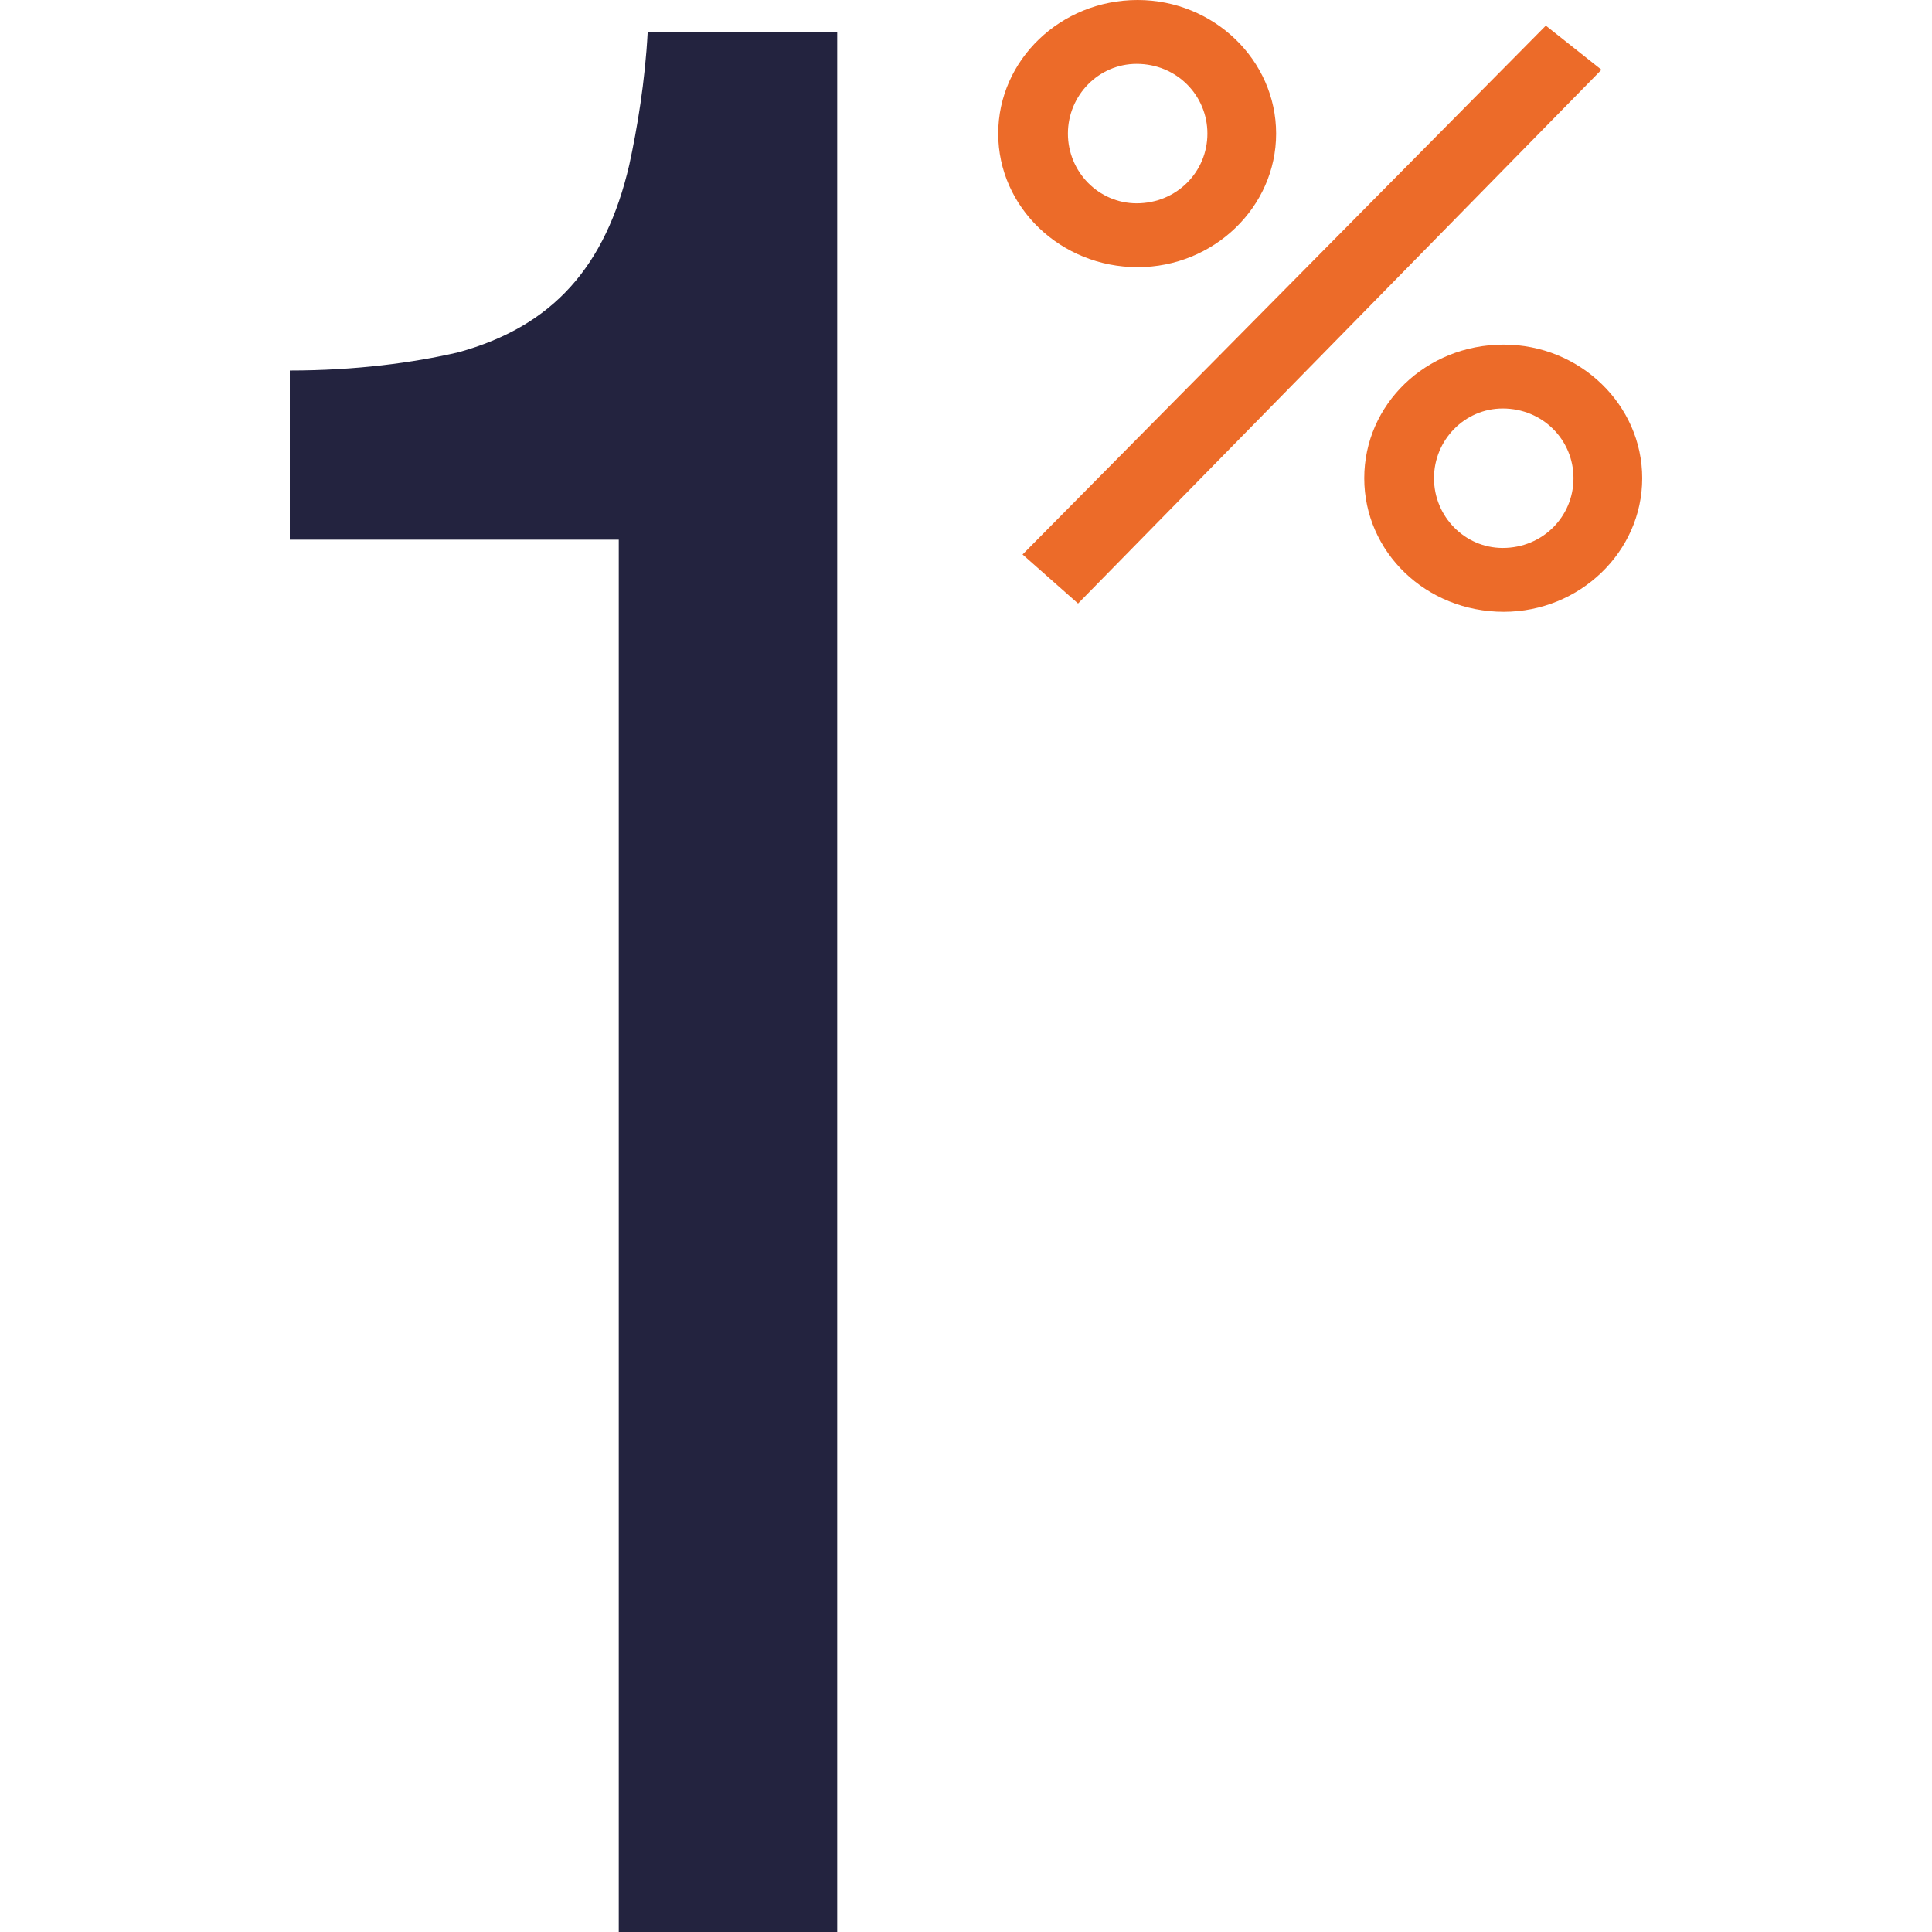
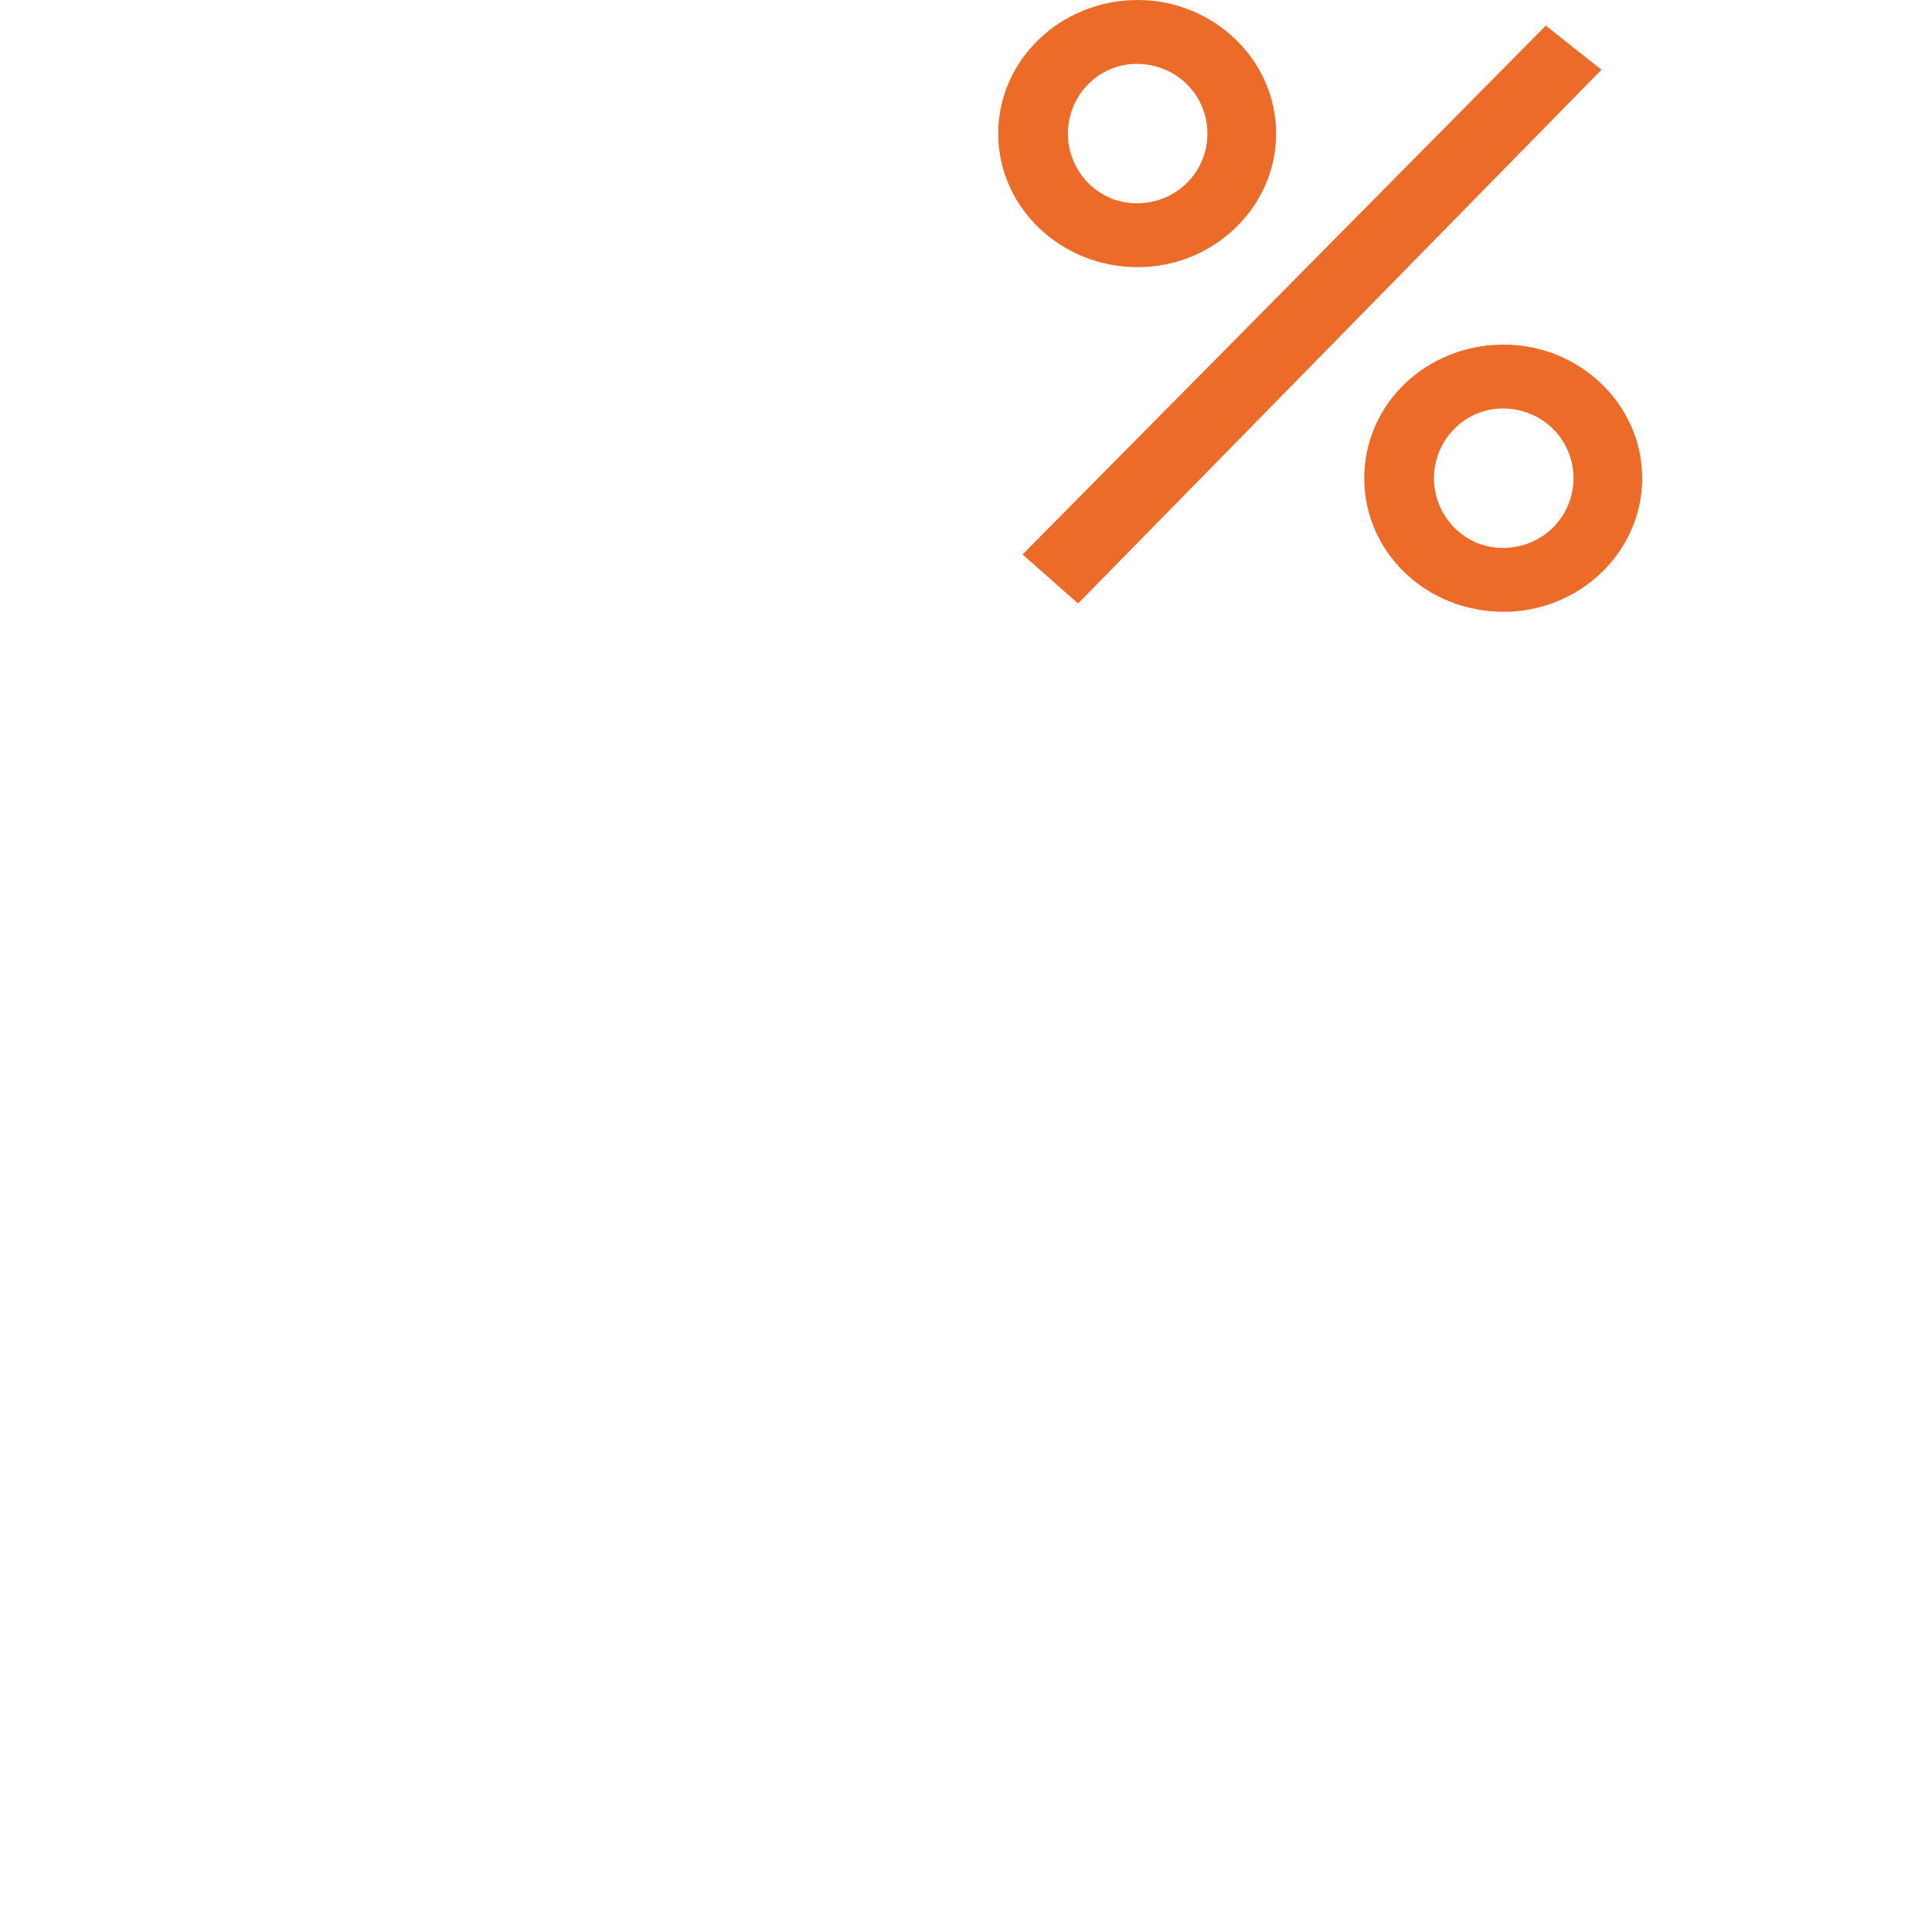
<svg xmlns="http://www.w3.org/2000/svg" width="60" height="60" viewBox="0 0 60 60">
  <g fill="none" fill-rule="evenodd">
-     <path d="M19.216 16.76H9v-5.253c2.042 0 3.841-.242 5.231-.565 2.942-.808 4.577-2.667 5.311-5.82.246-1.131.491-2.585.572-4.122H26v59h-6.784V16.76z" fill="#23233F" />
    <path d="M48.866 14.851c0-1.19-.956-2.165-2.198-2.165-1.178 0-2.134.975-2.134 2.165s.956 2.166 2.134 2.166c1.242 0 2.198-.976 2.198-2.166zm-6.498 0c0-2.288 1.912-4.149 4.332-4.149 2.357 0 4.3 1.861 4.3 4.15C51 17.138 49.057 19 46.7 19c-2.42 0-4.332-1.861-4.332-4.149zM31.756 17.22 48.007.796l1.728 1.37L33.48 18.742l-1.724-1.523zM31 4.149C31 1.86 32.942 0 35.331 0c2.357 0 4.3 1.861 4.3 4.149 0 2.288-1.943 4.148-4.3 4.148-2.389 0-4.331-1.86-4.331-4.148zm6.497 0c0-1.19-.956-2.166-2.197-2.166-1.179 0-2.135.976-2.135 2.166s.956 2.165 2.135 2.165c1.241 0 2.197-.975 2.197-2.165z" fill="#EC6B29" />
  </g>
</svg>